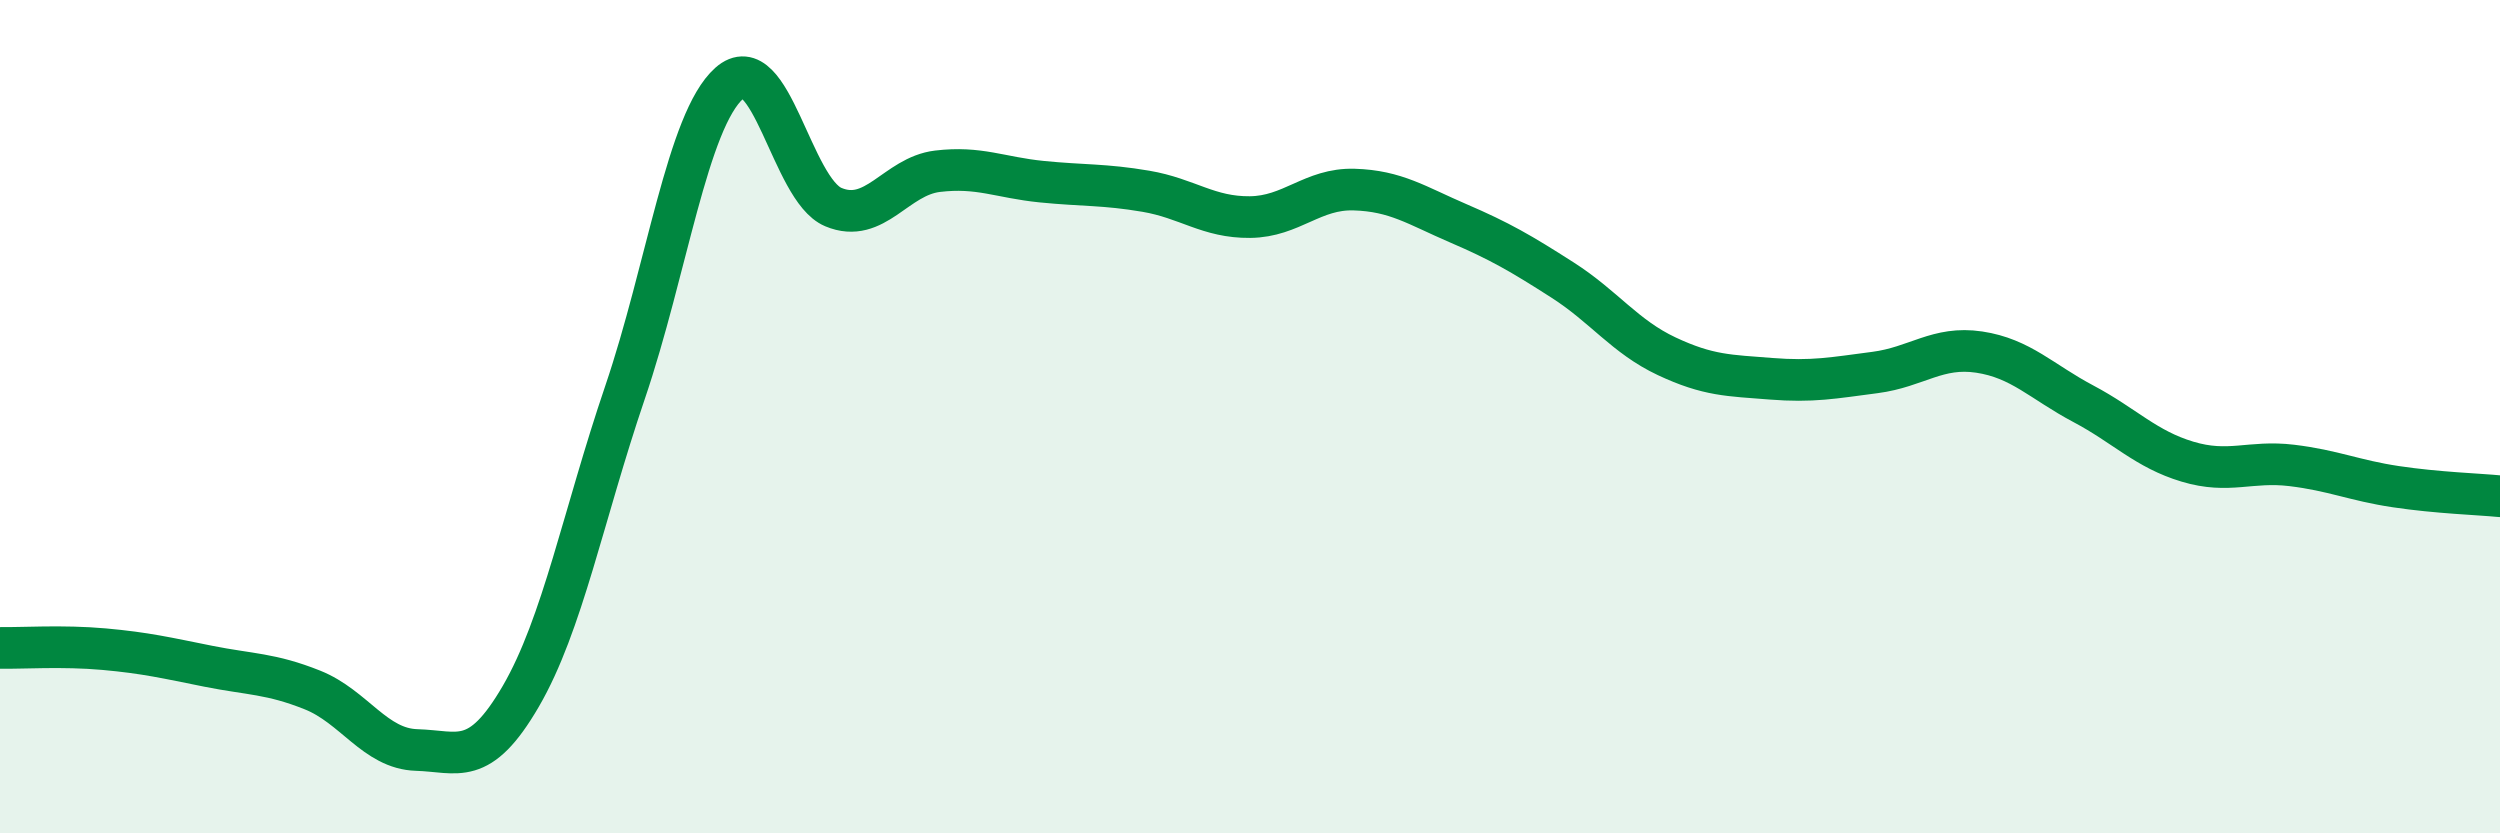
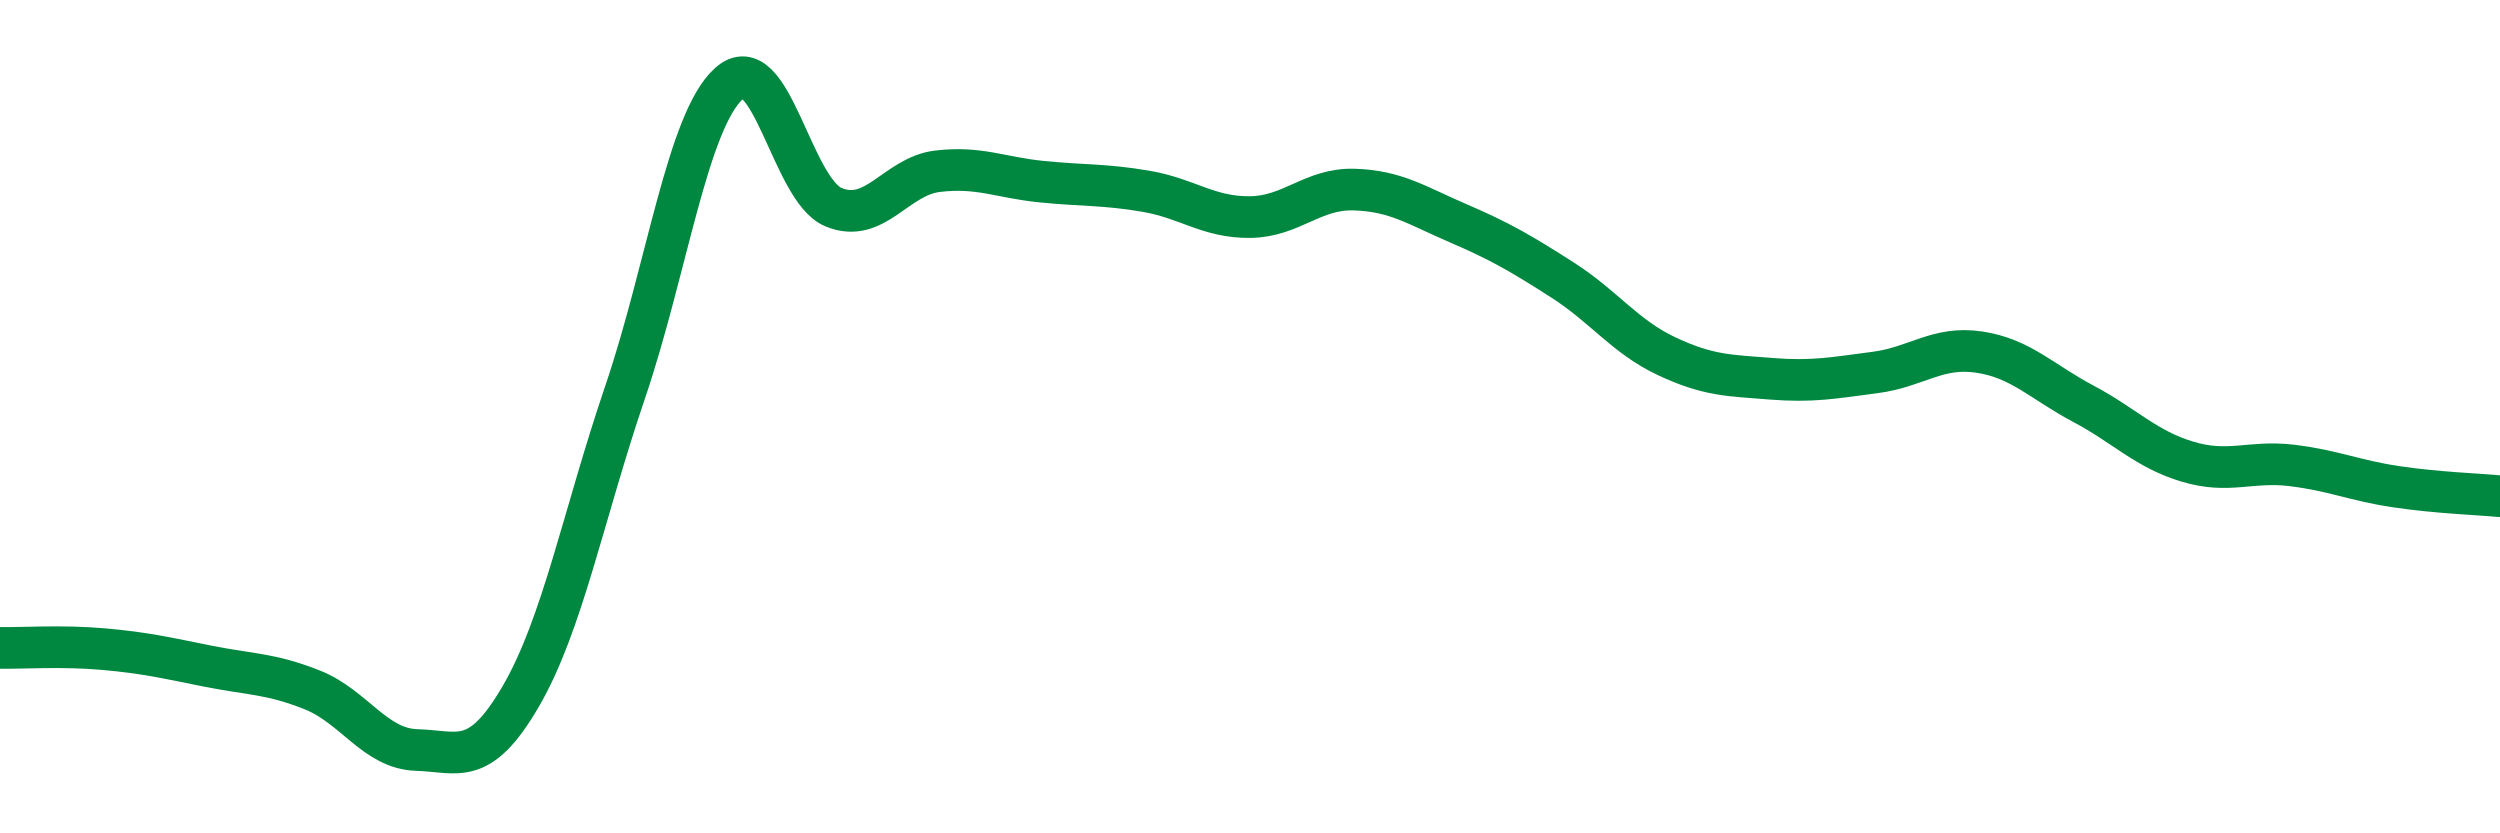
<svg xmlns="http://www.w3.org/2000/svg" width="60" height="20" viewBox="0 0 60 20">
-   <path d="M 0,15.55 C 0.5,15.56 1.5,15.49 2.5,15.58 C 3.5,15.67 4,15.79 5,15.99 C 6,16.19 6.5,16.16 7.5,16.56 C 8.5,16.96 9,17.97 10,18 C 11,18.03 11.5,18.43 12.5,16.71 C 13.5,14.99 14,12.36 15,9.42 C 16,6.48 16.5,2.89 17.5,2 C 18.5,1.11 19,4.55 20,4.97 C 21,5.39 21.5,4.23 22.5,4.11 C 23.5,3.99 24,4.26 25,4.36 C 26,4.46 26.5,4.42 27.5,4.59 C 28.5,4.76 29,5.22 30,5.21 C 31,5.2 31.5,4.52 32.5,4.55 C 33.5,4.58 34,4.93 35,5.36 C 36,5.79 36.5,6.08 37.5,6.72 C 38.5,7.36 39,8.08 40,8.55 C 41,9.02 41.5,9.01 42.5,9.09 C 43.5,9.17 44,9.07 45,8.94 C 46,8.81 46.5,8.3 47.5,8.45 C 48.5,8.6 49,9.16 50,9.69 C 51,10.22 51.5,10.78 52.5,11.08 C 53.5,11.38 54,11.05 55,11.17 C 56,11.29 56.5,11.53 57.5,11.68 C 58.5,11.83 59.5,11.86 60,11.91L60 20L0 20Z" fill="#008740" opacity="0.1" stroke-linecap="round" stroke-linejoin="round" />
  <path d="M 0,15.55 C 0.5,15.56 1.5,15.49 2.5,15.58 C 3.5,15.67 4,15.79 5,15.99 C 6,16.19 6.5,16.16 7.5,16.56 C 8.5,16.96 9,17.97 10,18 C 11,18.03 11.5,18.43 12.5,16.71 C 13.5,14.99 14,12.36 15,9.42 C 16,6.48 16.5,2.89 17.5,2 C 18.5,1.11 19,4.55 20,4.97 C 21,5.39 21.5,4.23 22.5,4.11 C 23.5,3.99 24,4.26 25,4.36 C 26,4.46 26.5,4.42 27.5,4.59 C 28.5,4.76 29,5.22 30,5.21 C 31,5.2 31.5,4.52 32.5,4.55 C 33.5,4.58 34,4.93 35,5.36 C 36,5.79 36.5,6.08 37.5,6.72 C 38.5,7.36 39,8.08 40,8.55 C 41,9.02 41.5,9.01 42.5,9.09 C 43.5,9.17 44,9.07 45,8.94 C 46,8.81 46.5,8.3 47.5,8.45 C 48.5,8.6 49,9.16 50,9.69 C 51,10.22 51.5,10.78 52.5,11.08 C 53.5,11.38 54,11.05 55,11.17 C 56,11.29 56.5,11.53 57.5,11.68 C 58.5,11.83 59.5,11.86 60,11.91" stroke="#008740" stroke-width="1" fill="none" stroke-linecap="round" stroke-linejoin="round" />
</svg>